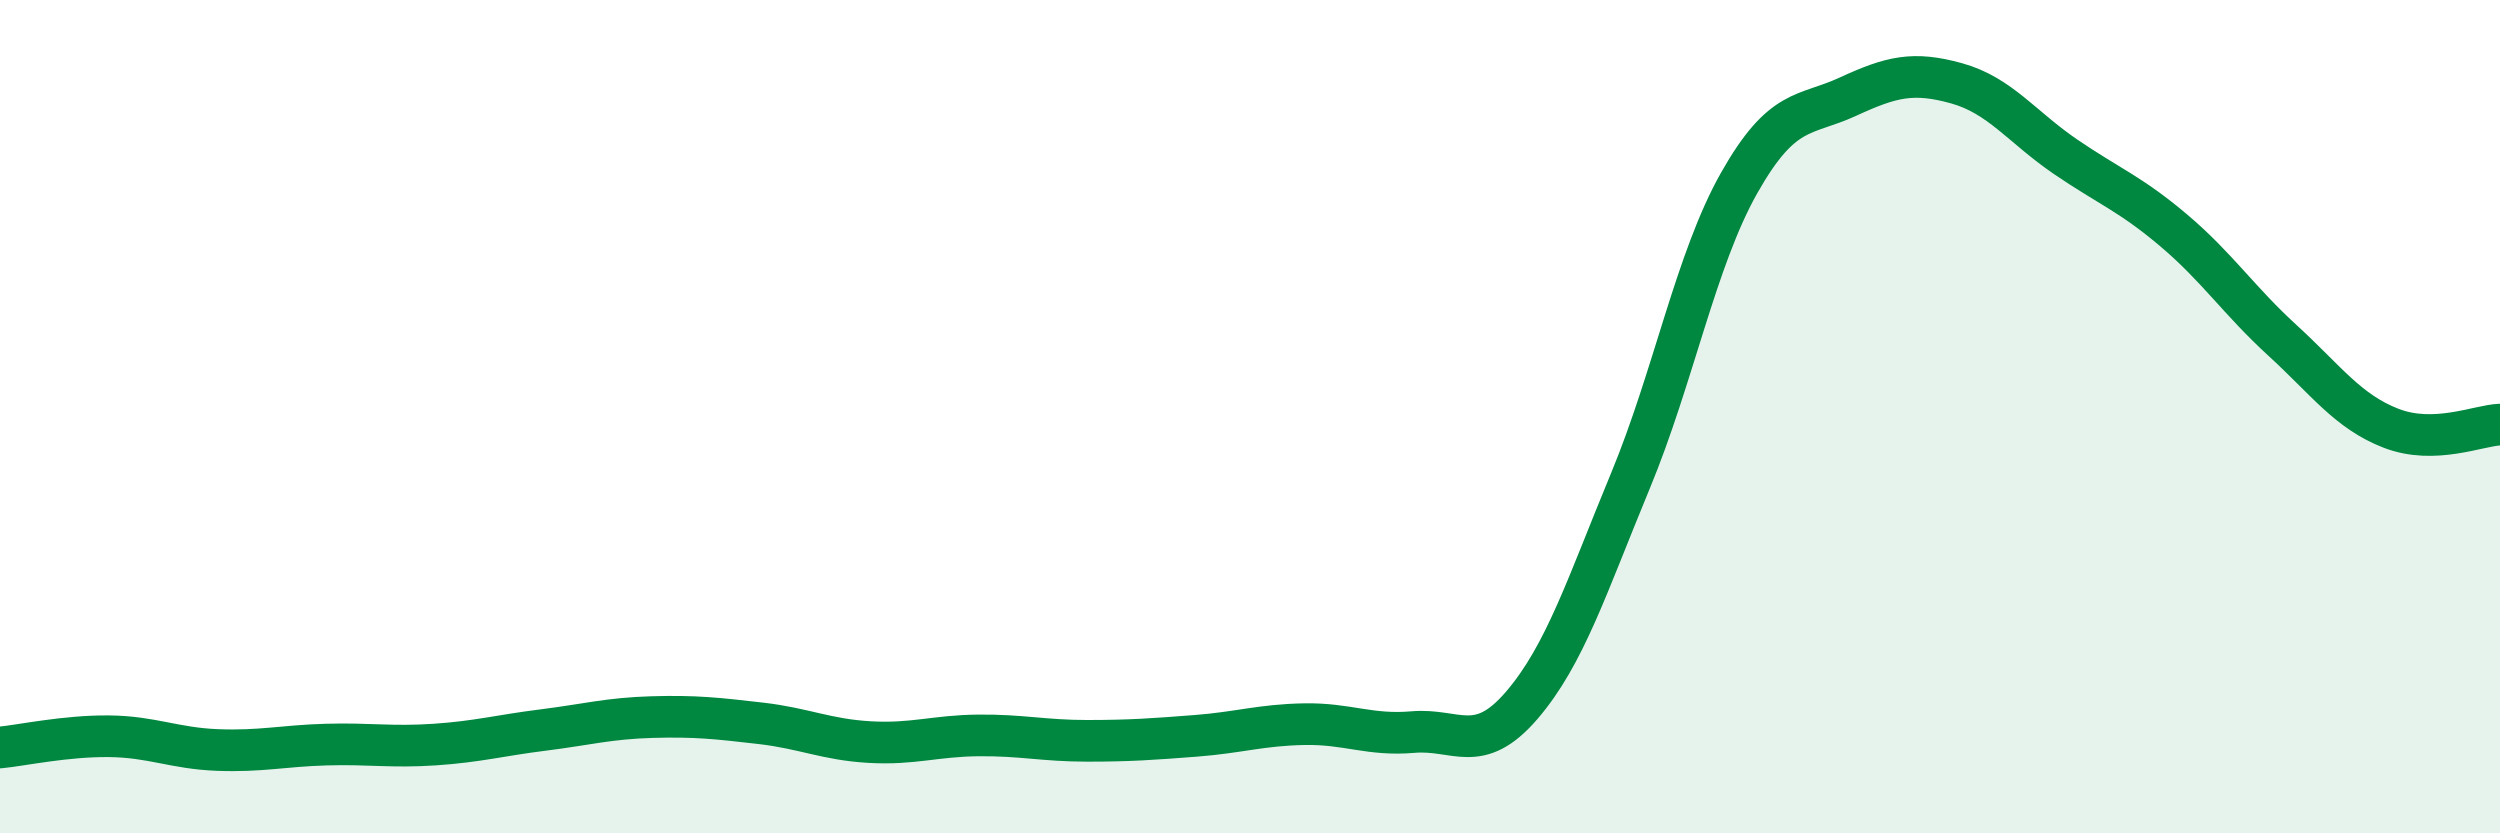
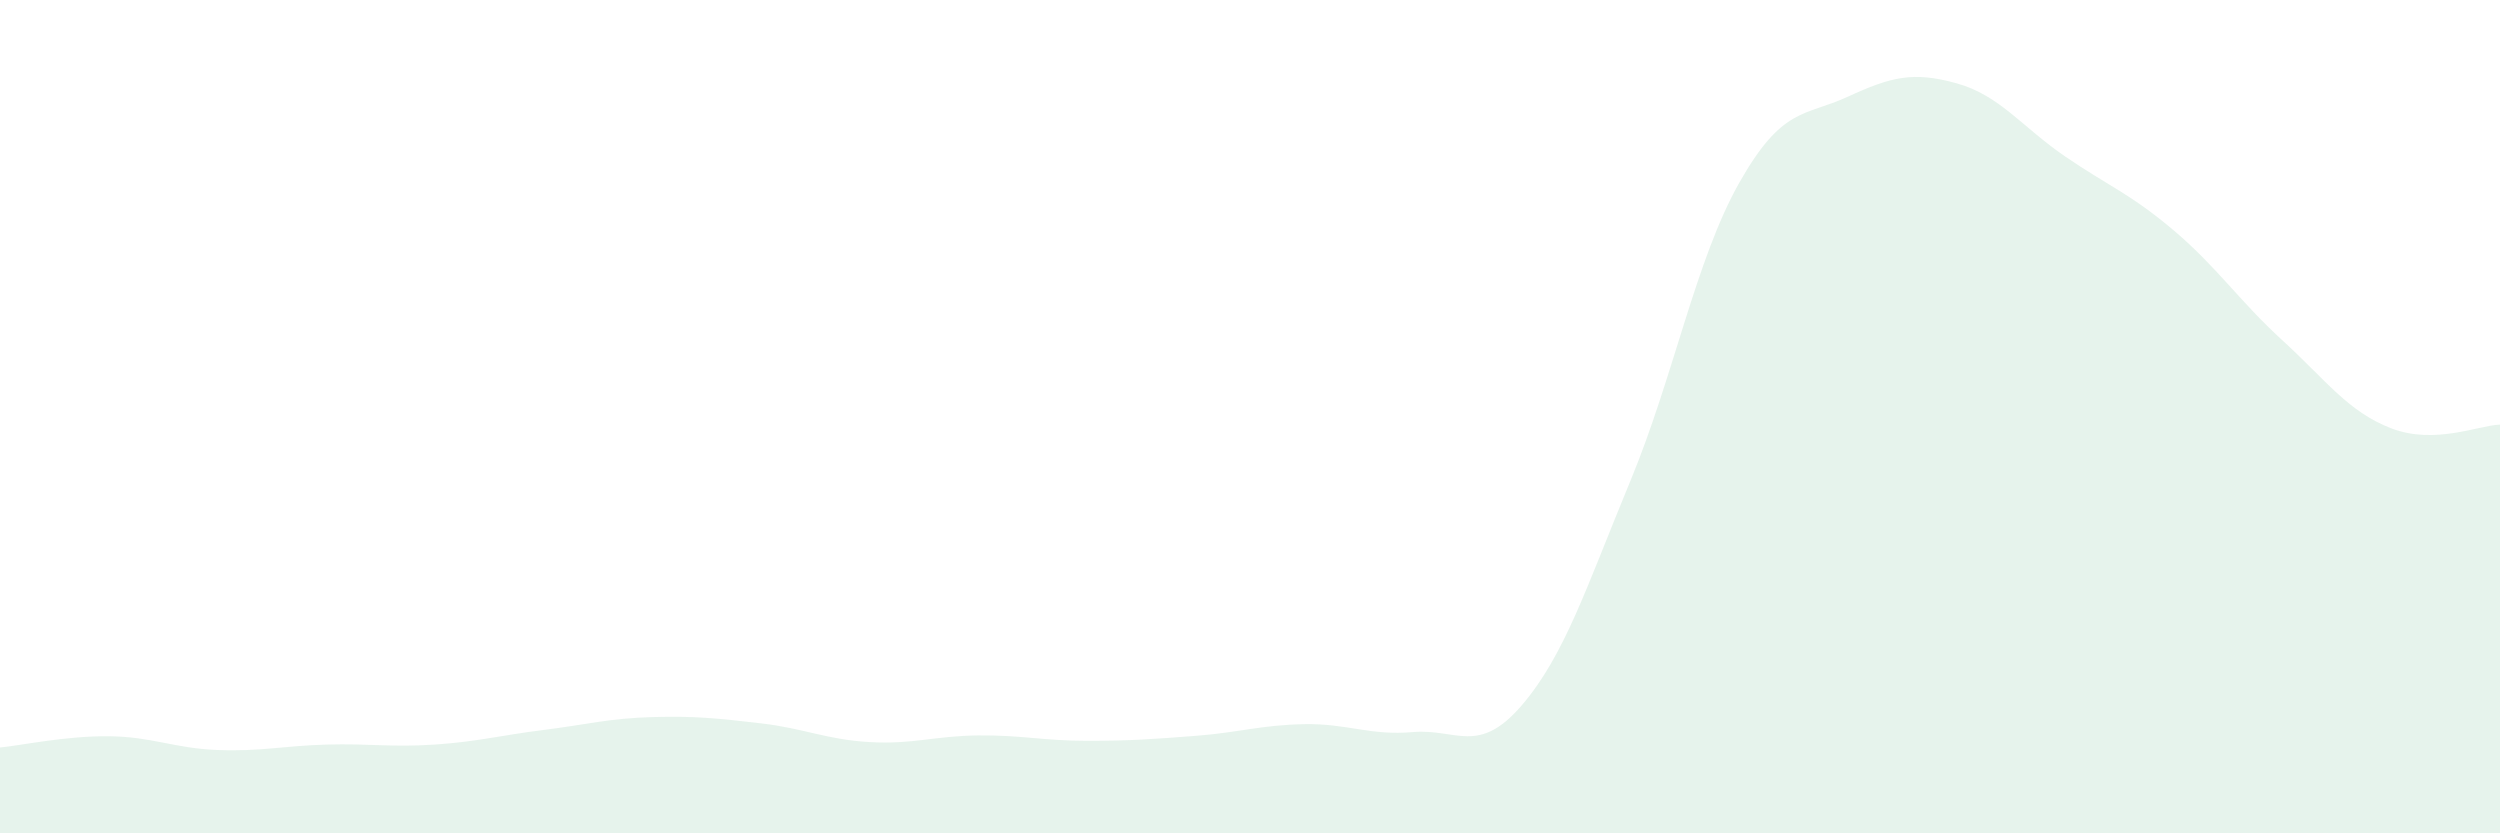
<svg xmlns="http://www.w3.org/2000/svg" width="60" height="20" viewBox="0 0 60 20">
  <path d="M 0,17.94 C 0.52,17.89 1.57,17.66 2.61,17.67 C 3.65,17.68 4.18,17.96 5.22,18 C 6.26,18.04 6.79,17.9 7.83,17.87 C 8.87,17.84 9.39,17.94 10.43,17.87 C 11.47,17.8 12,17.65 13.04,17.52 C 14.08,17.39 14.61,17.24 15.65,17.21 C 16.69,17.18 17.22,17.24 18.26,17.36 C 19.3,17.48 19.83,17.75 20.87,17.81 C 21.91,17.87 22.44,17.66 23.48,17.65 C 24.52,17.64 25.05,17.78 26.09,17.78 C 27.13,17.78 27.66,17.74 28.7,17.66 C 29.74,17.58 30.26,17.4 31.3,17.38 C 32.34,17.36 32.87,17.66 33.91,17.57 C 34.95,17.48 35.48,18.14 36.52,16.93 C 37.56,15.72 38.09,14.05 39.13,11.54 C 40.17,9.03 40.7,6.23 41.74,4.39 C 42.78,2.55 43.31,2.8 44.35,2.32 C 45.39,1.84 45.92,1.71 46.96,2 C 48,2.29 48.53,3.05 49.57,3.76 C 50.61,4.47 51.13,4.65 52.17,5.53 C 53.21,6.41 53.74,7.22 54.78,8.17 C 55.82,9.12 56.35,9.88 57.39,10.28 C 58.43,10.68 59.48,10.21 60,10.19L60 20L0 20Z" fill="#008740" opacity="0.1" stroke-linecap="round" stroke-linejoin="round" />
-   <path d="M 0,17.94 C 0.52,17.89 1.57,17.66 2.61,17.67 C 3.65,17.68 4.18,17.96 5.22,18 C 6.26,18.04 6.79,17.9 7.83,17.87 C 8.87,17.84 9.39,17.94 10.43,17.87 C 11.47,17.8 12,17.65 13.04,17.52 C 14.08,17.39 14.61,17.24 15.65,17.21 C 16.69,17.18 17.22,17.24 18.26,17.36 C 19.3,17.48 19.83,17.75 20.87,17.81 C 21.91,17.87 22.44,17.66 23.48,17.65 C 24.52,17.64 25.05,17.78 26.09,17.78 C 27.13,17.78 27.66,17.74 28.7,17.66 C 29.74,17.58 30.26,17.4 31.3,17.38 C 32.34,17.36 32.87,17.66 33.91,17.57 C 34.95,17.48 35.48,18.14 36.52,16.93 C 37.56,15.72 38.09,14.05 39.13,11.54 C 40.17,9.03 40.7,6.23 41.74,4.39 C 42.78,2.55 43.31,2.8 44.35,2.32 C 45.39,1.84 45.92,1.71 46.96,2 C 48,2.29 48.53,3.05 49.57,3.76 C 50.61,4.47 51.13,4.65 52.17,5.53 C 53.21,6.41 53.74,7.22 54.78,8.17 C 55.82,9.12 56.35,9.88 57.39,10.28 C 58.43,10.68 59.48,10.21 60,10.19" stroke="#008740" stroke-width="1" fill="none" stroke-linecap="round" stroke-linejoin="round" />
</svg>